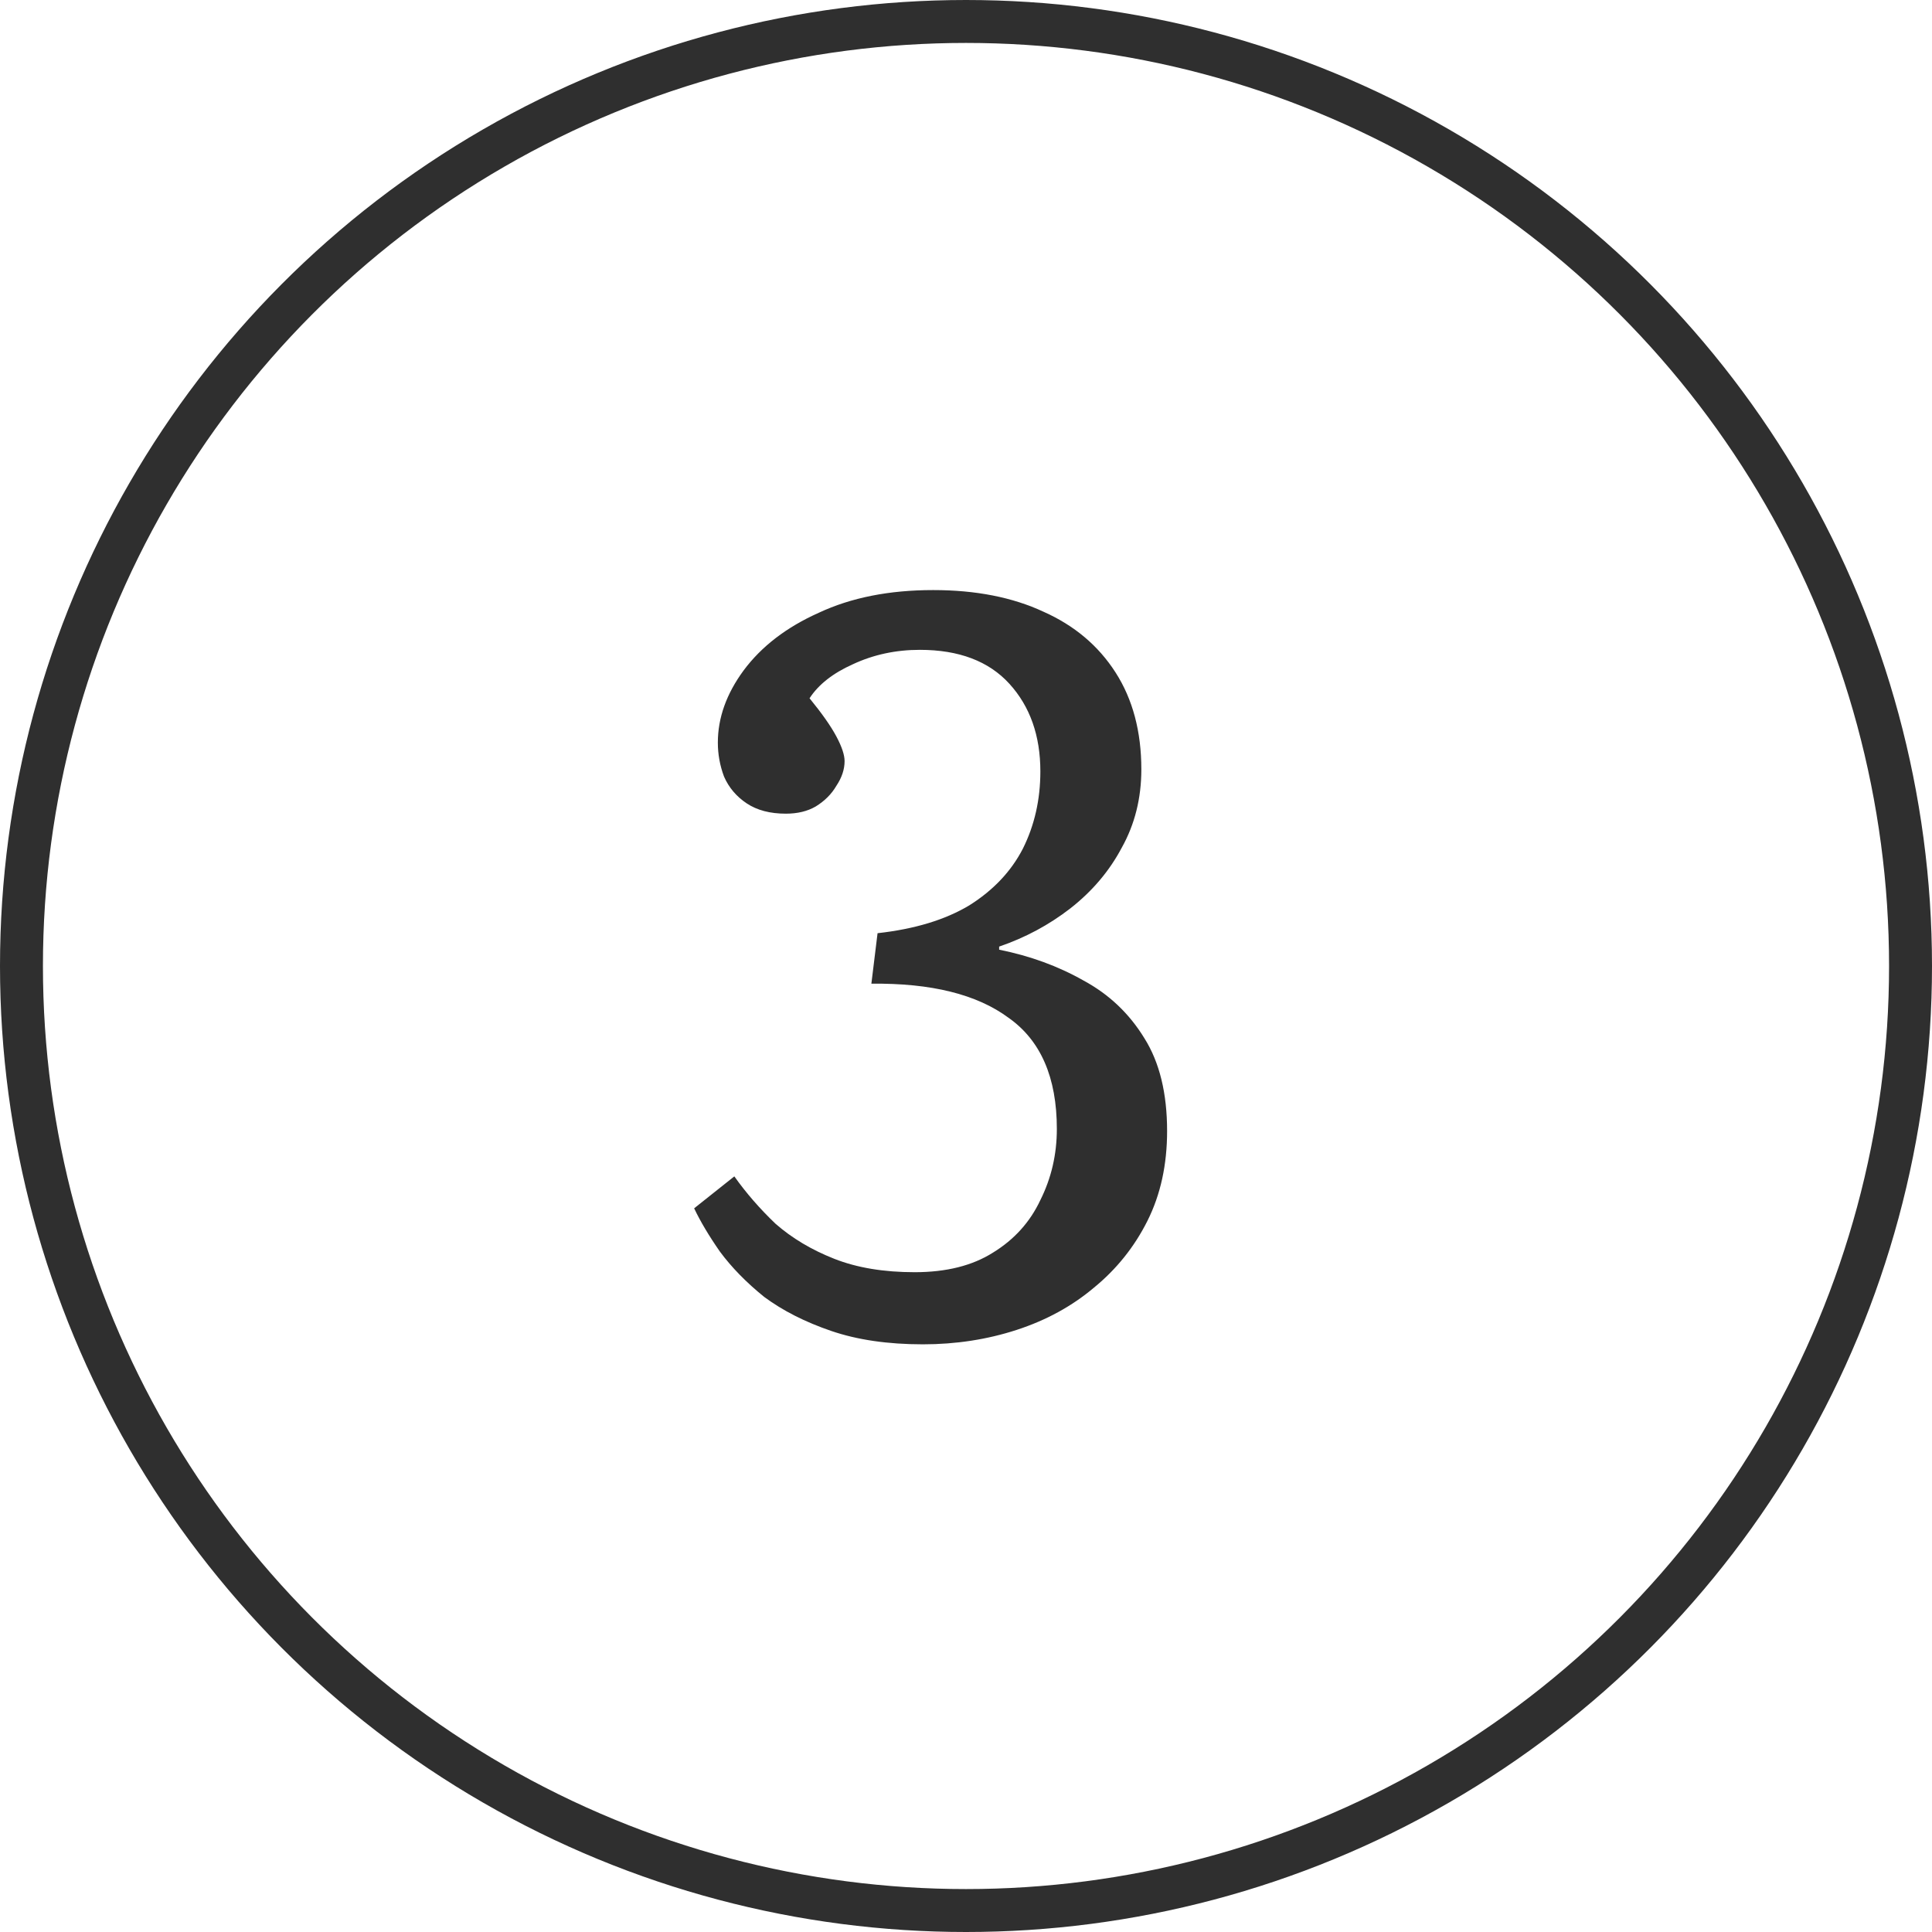
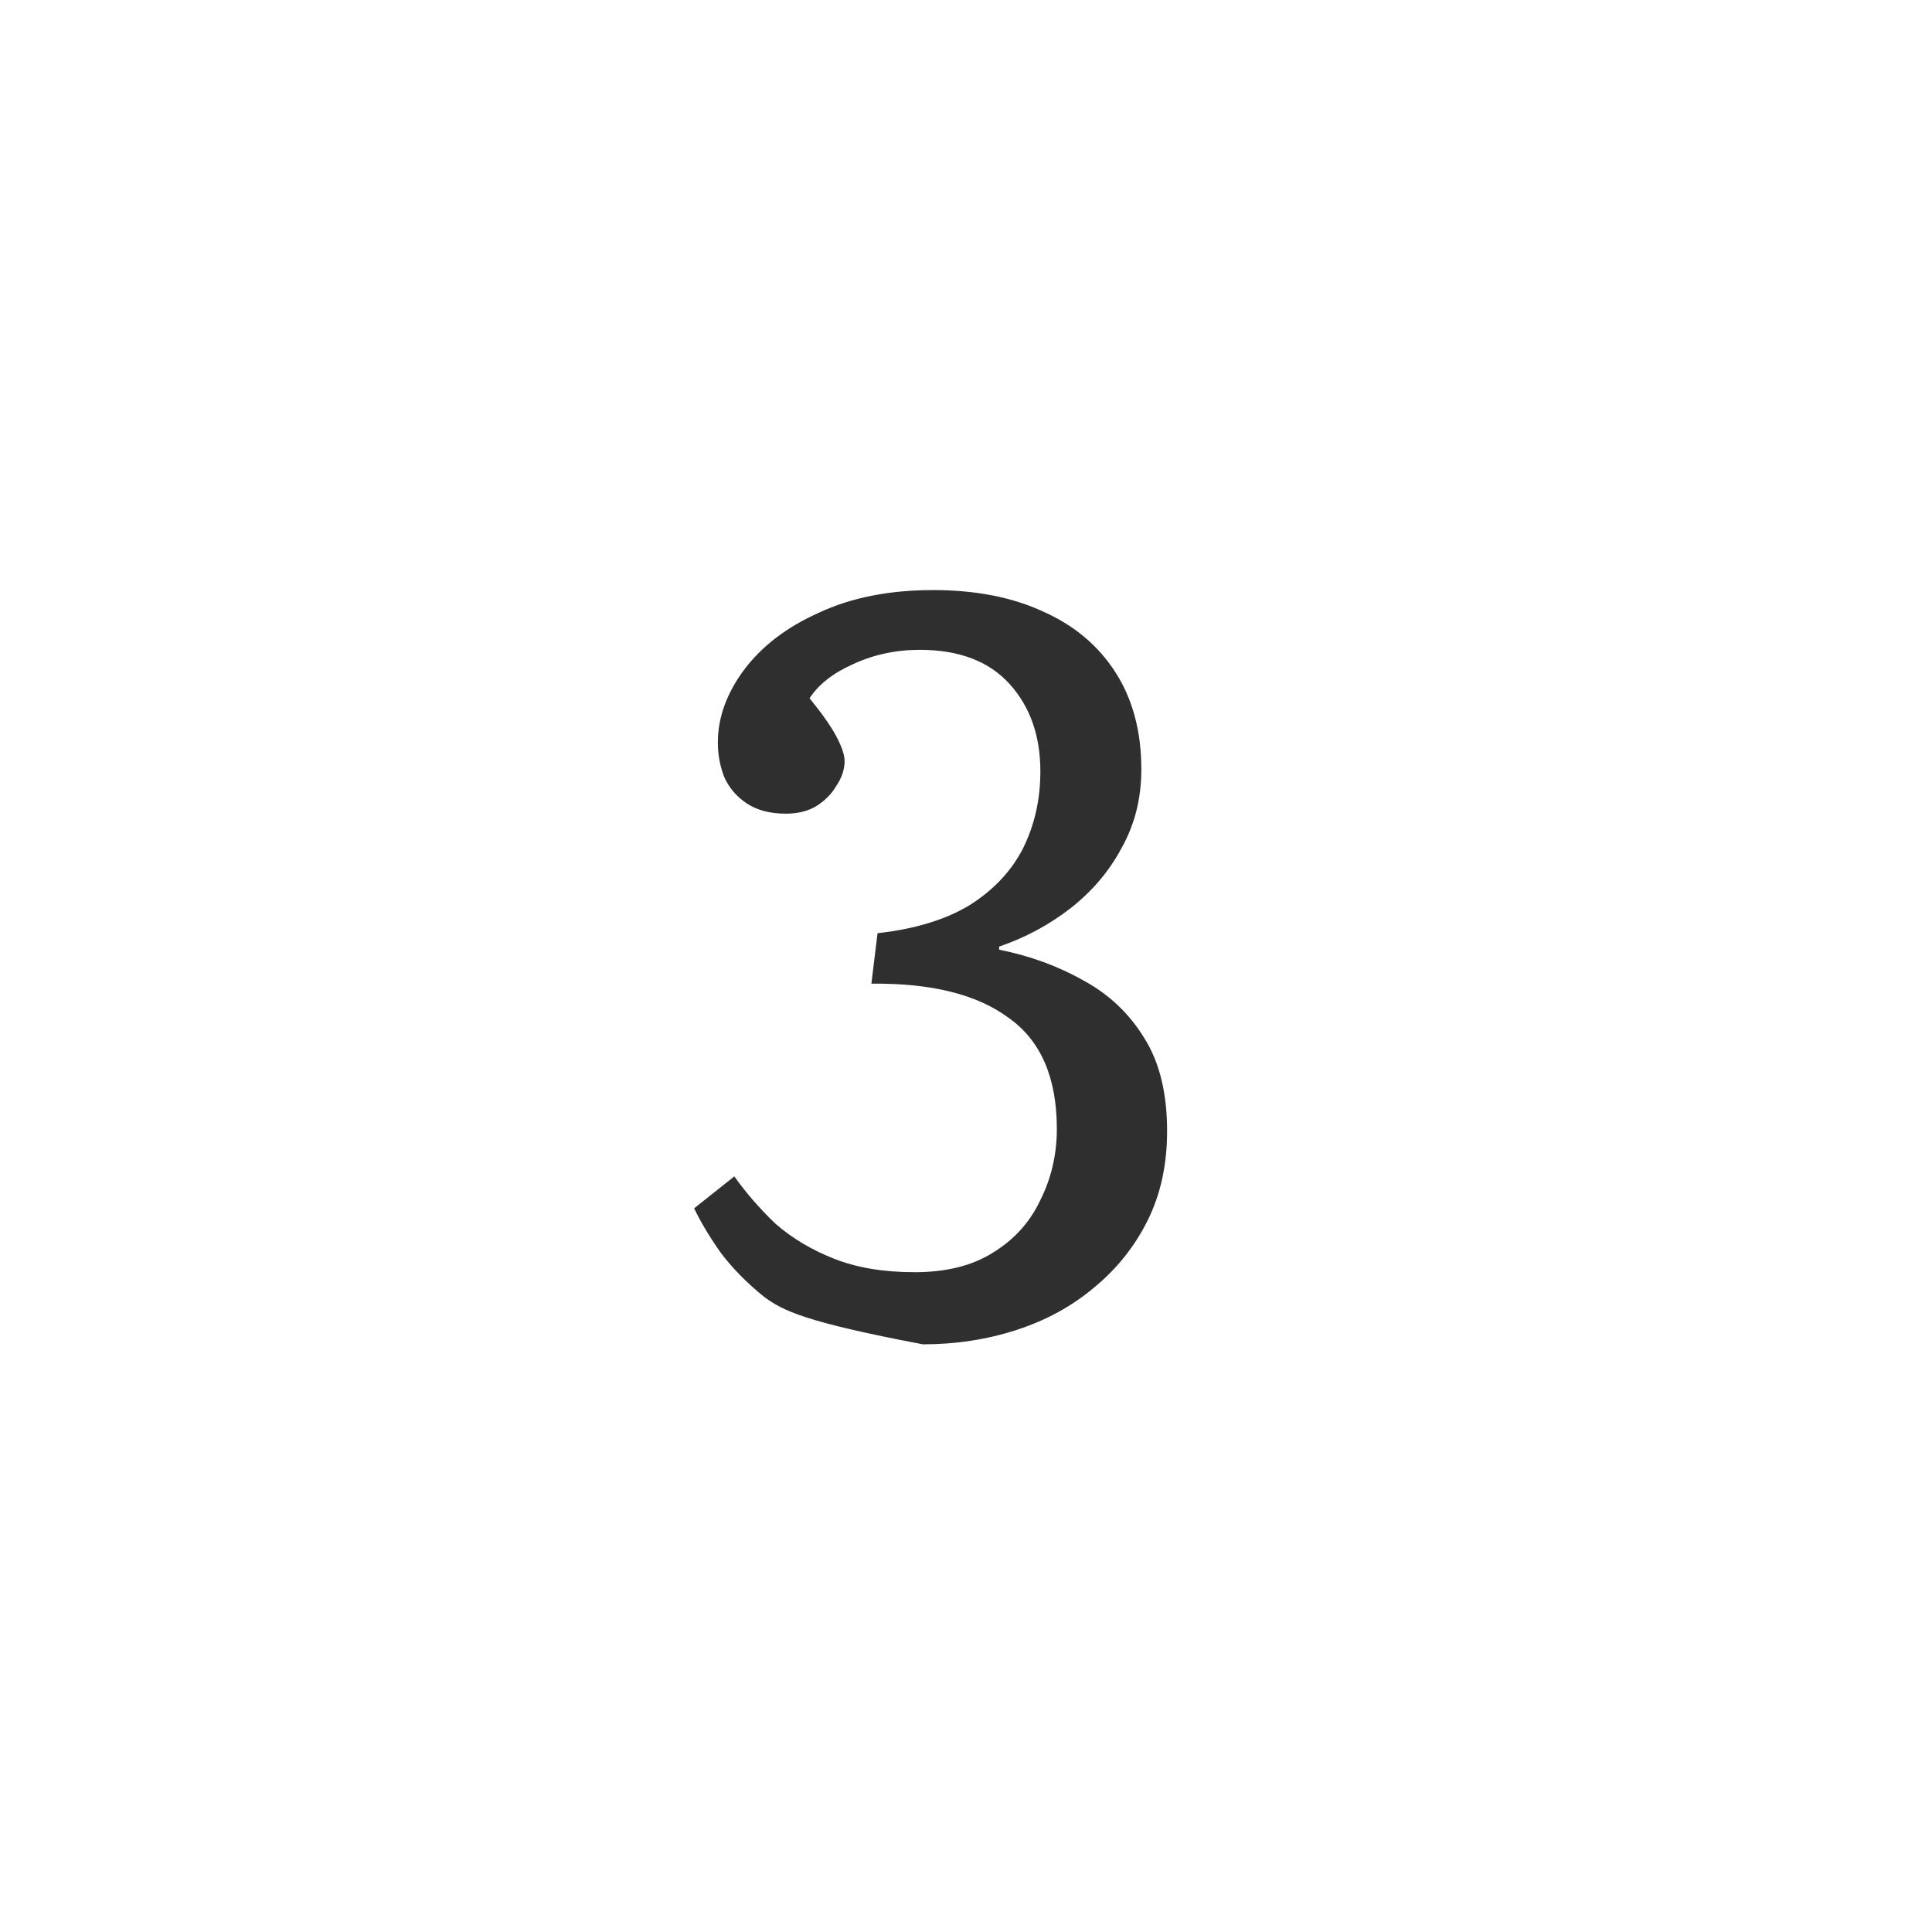
<svg xmlns="http://www.w3.org/2000/svg" width="45" height="45" viewBox="0 0 45 45" fill="none">
-   <path d="M21.496 31.312C20.68 31.312 19.968 31.208 19.36 31C18.752 30.792 18.232 30.528 17.8 30.208C17.384 29.872 17.04 29.52 16.768 29.152C16.512 28.784 16.312 28.448 16.168 28.144L17.104 27.4C17.376 27.784 17.696 28.152 18.064 28.504C18.448 28.84 18.904 29.112 19.432 29.32C19.96 29.528 20.584 29.632 21.304 29.632C22.04 29.632 22.648 29.48 23.128 29.176C23.624 28.872 23.992 28.464 24.232 27.952C24.488 27.44 24.616 26.888 24.616 26.296C24.616 25.096 24.24 24.232 23.488 23.704C22.752 23.16 21.688 22.896 20.296 22.912L20.44 21.736C21.304 21.64 22.016 21.424 22.576 21.088C23.136 20.736 23.552 20.296 23.824 19.768C24.096 19.224 24.232 18.624 24.232 17.968C24.232 17.136 23.992 16.456 23.512 15.928C23.032 15.4 22.336 15.136 21.424 15.136C20.864 15.136 20.344 15.248 19.864 15.472C19.4 15.68 19.064 15.944 18.856 16.264C19.144 16.616 19.352 16.912 19.48 17.152C19.608 17.392 19.672 17.584 19.672 17.728C19.672 17.92 19.608 18.112 19.48 18.304C19.368 18.496 19.208 18.656 19 18.784C18.808 18.896 18.576 18.952 18.304 18.952C17.936 18.952 17.632 18.872 17.392 18.712C17.152 18.552 16.976 18.344 16.864 18.088C16.768 17.832 16.72 17.568 16.72 17.296C16.72 16.72 16.92 16.16 17.32 15.616C17.736 15.056 18.32 14.608 19.072 14.272C19.824 13.92 20.712 13.744 21.736 13.744C22.728 13.744 23.584 13.912 24.304 14.248C25.024 14.568 25.584 15.04 25.984 15.664C26.384 16.288 26.584 17.04 26.584 17.92C26.584 18.592 26.432 19.2 26.128 19.744C25.84 20.288 25.44 20.76 24.928 21.16C24.432 21.544 23.88 21.84 23.272 22.048V22.12C23.992 22.264 24.648 22.504 25.24 22.84C25.832 23.16 26.304 23.608 26.656 24.184C27.008 24.744 27.184 25.464 27.184 26.344C27.184 27.128 27.032 27.824 26.728 28.432C26.424 29.04 26.008 29.56 25.48 29.992C24.968 30.424 24.368 30.752 23.68 30.976C22.992 31.2 22.264 31.312 21.496 31.312Z" fill="#2F2F2F" />
-   <circle cx="22.5" cy="22.5" r="22" stroke="#2F2F2F" />
+   <path d="M21.496 31.312C18.752 30.792 18.232 30.528 17.8 30.208C17.384 29.872 17.04 29.52 16.768 29.152C16.512 28.784 16.312 28.448 16.168 28.144L17.104 27.4C17.376 27.784 17.696 28.152 18.064 28.504C18.448 28.84 18.904 29.112 19.432 29.32C19.96 29.528 20.584 29.632 21.304 29.632C22.04 29.632 22.648 29.48 23.128 29.176C23.624 28.872 23.992 28.464 24.232 27.952C24.488 27.44 24.616 26.888 24.616 26.296C24.616 25.096 24.24 24.232 23.488 23.704C22.752 23.16 21.688 22.896 20.296 22.912L20.44 21.736C21.304 21.64 22.016 21.424 22.576 21.088C23.136 20.736 23.552 20.296 23.824 19.768C24.096 19.224 24.232 18.624 24.232 17.968C24.232 17.136 23.992 16.456 23.512 15.928C23.032 15.4 22.336 15.136 21.424 15.136C20.864 15.136 20.344 15.248 19.864 15.472C19.4 15.68 19.064 15.944 18.856 16.264C19.144 16.616 19.352 16.912 19.48 17.152C19.608 17.392 19.672 17.584 19.672 17.728C19.672 17.92 19.608 18.112 19.48 18.304C19.368 18.496 19.208 18.656 19 18.784C18.808 18.896 18.576 18.952 18.304 18.952C17.936 18.952 17.632 18.872 17.392 18.712C17.152 18.552 16.976 18.344 16.864 18.088C16.768 17.832 16.72 17.568 16.72 17.296C16.72 16.72 16.92 16.16 17.32 15.616C17.736 15.056 18.32 14.608 19.072 14.272C19.824 13.92 20.712 13.744 21.736 13.744C22.728 13.744 23.584 13.912 24.304 14.248C25.024 14.568 25.584 15.04 25.984 15.664C26.384 16.288 26.584 17.04 26.584 17.92C26.584 18.592 26.432 19.2 26.128 19.744C25.84 20.288 25.44 20.76 24.928 21.16C24.432 21.544 23.88 21.84 23.272 22.048V22.12C23.992 22.264 24.648 22.504 25.24 22.84C25.832 23.16 26.304 23.608 26.656 24.184C27.008 24.744 27.184 25.464 27.184 26.344C27.184 27.128 27.032 27.824 26.728 28.432C26.424 29.04 26.008 29.56 25.48 29.992C24.968 30.424 24.368 30.752 23.68 30.976C22.992 31.2 22.264 31.312 21.496 31.312Z" fill="#2F2F2F" />
</svg>